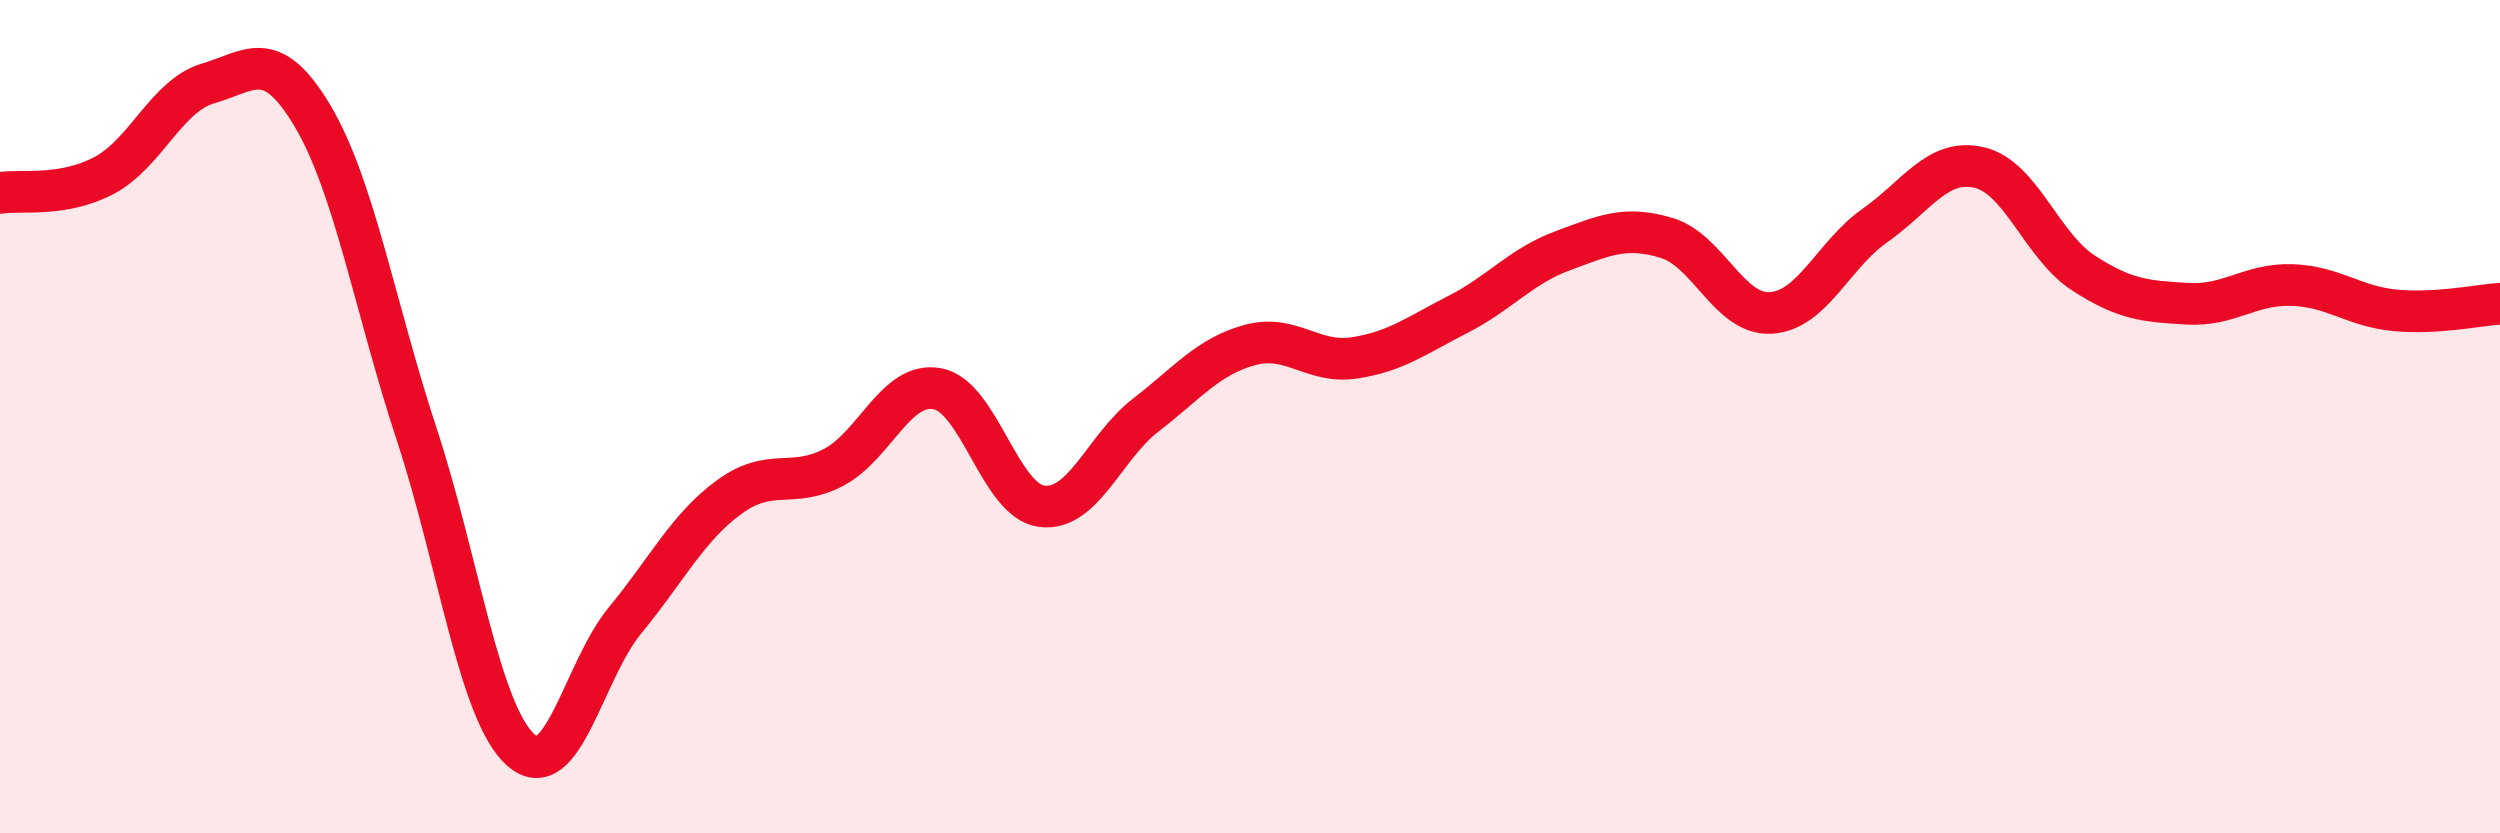
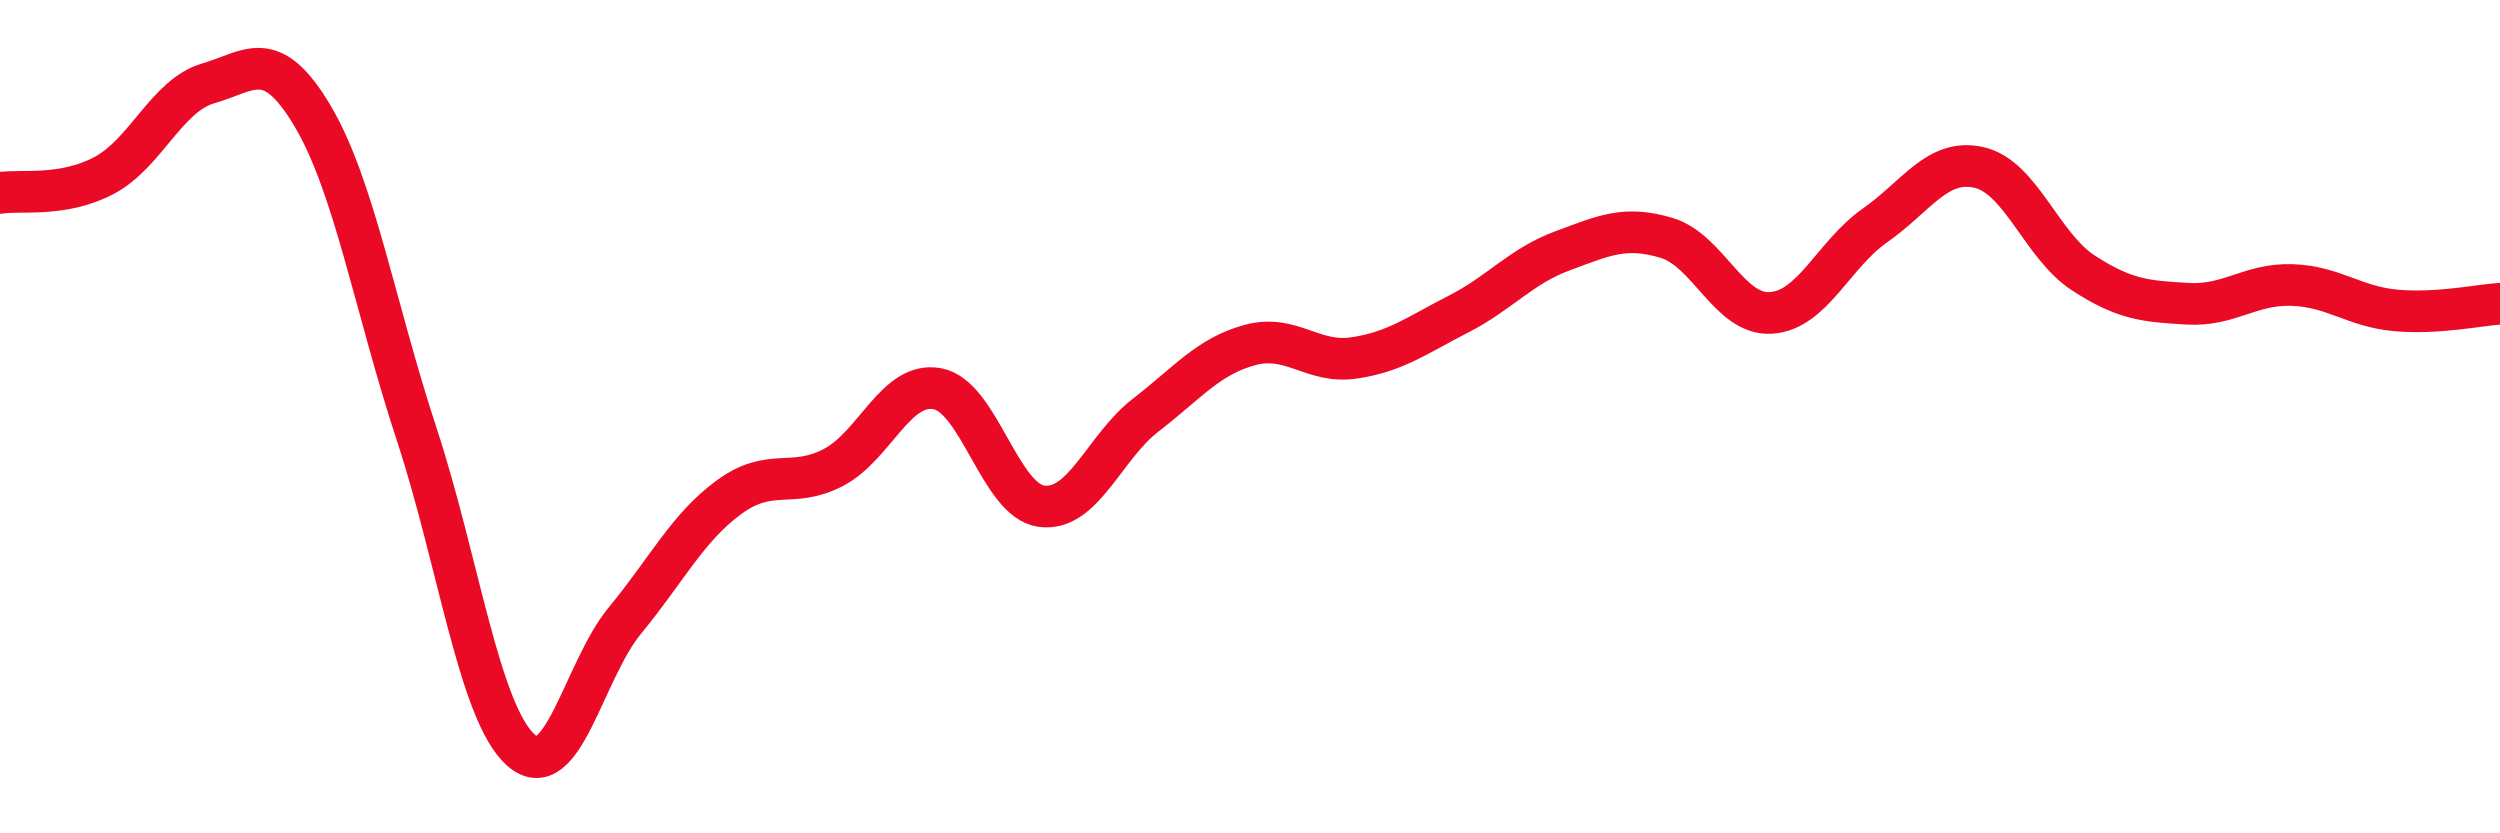
<svg xmlns="http://www.w3.org/2000/svg" width="60" height="20" viewBox="0 0 60 20">
-   <path d="M 0,4.63 C 0.5,4.55 1.5,4.74 2.5,4.21 C 3.5,3.68 4,2.29 5,2 C 6,1.71 6.5,1.1 7.5,2.78 C 8.5,4.46 9,7.38 10,10.42 C 11,13.46 11.5,17.11 12.5,18 C 13.5,18.89 14,16.1 15,14.89 C 16,13.68 16.5,12.66 17.5,11.93 C 18.5,11.2 19,11.74 20,11.22 C 21,10.7 21.5,9.14 22.5,9.33 C 23.5,9.52 24,12.02 25,12.15 C 26,12.28 26.5,10.73 27.5,9.96 C 28.5,9.19 29,8.55 30,8.28 C 31,8.01 31.5,8.74 32.5,8.59 C 33.5,8.44 34,8.05 35,7.54 C 36,7.03 36.5,6.39 37.5,6.02 C 38.5,5.65 39,5.41 40,5.71 C 41,6.01 41.5,7.57 42.5,7.51 C 43.5,7.45 44,6.11 45,5.41 C 46,4.71 46.5,3.79 47.5,4.02 C 48.5,4.25 49,5.9 50,6.55 C 51,7.2 51.5,7.23 52.5,7.29 C 53.5,7.35 54,6.81 55,6.84 C 56,6.87 56.5,7.36 57.5,7.45 C 58.5,7.54 59.5,7.32 60,7.29L60 20L0 20Z" fill="#EB0A25" opacity="0.1" stroke-linecap="round" stroke-linejoin="round" />
  <path d="M 0,4.63 C 0.5,4.55 1.5,4.74 2.5,4.21 C 3.5,3.68 4,2.29 5,2 C 6,1.71 6.5,1.1 7.5,2.78 C 8.5,4.46 9,7.38 10,10.42 C 11,13.46 11.5,17.11 12.5,18 C 13.5,18.89 14,16.1 15,14.89 C 16,13.68 16.5,12.66 17.5,11.93 C 18.5,11.2 19,11.74 20,11.22 C 21,10.7 21.5,9.14 22.5,9.33 C 23.5,9.52 24,12.02 25,12.15 C 26,12.28 26.5,10.73 27.5,9.96 C 28.5,9.19 29,8.55 30,8.28 C 31,8.01 31.5,8.74 32.5,8.59 C 33.5,8.44 34,8.05 35,7.54 C 36,7.03 36.5,6.39 37.5,6.02 C 38.5,5.65 39,5.41 40,5.71 C 41,6.01 41.5,7.57 42.5,7.51 C 43.5,7.45 44,6.11 45,5.41 C 46,4.71 46.5,3.79 47.5,4.02 C 48.5,4.25 49,5.9 50,6.55 C 51,7.2 51.5,7.23 52.5,7.29 C 53.5,7.35 54,6.81 55,6.84 C 56,6.87 56.5,7.36 57.5,7.45 C 58.5,7.54 59.5,7.32 60,7.29" stroke="#EB0A25" stroke-width="1" fill="none" stroke-linecap="round" stroke-linejoin="round" />
</svg>